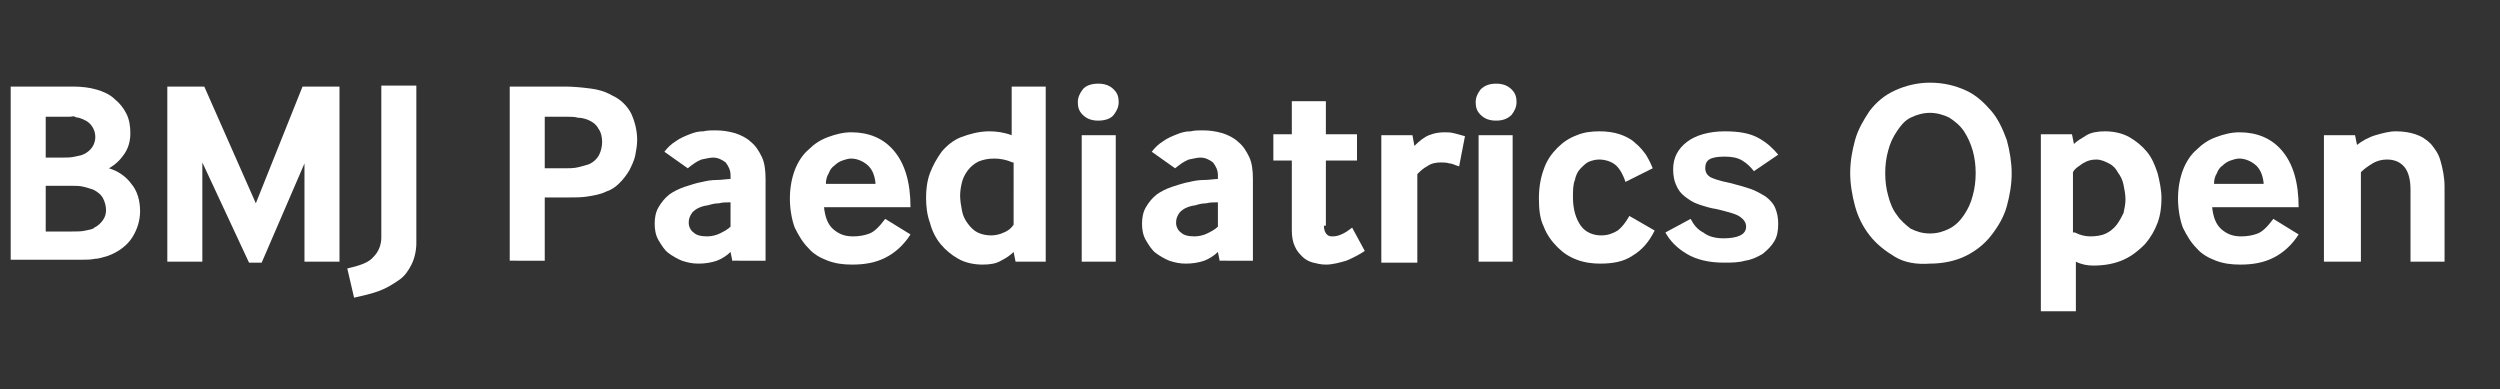
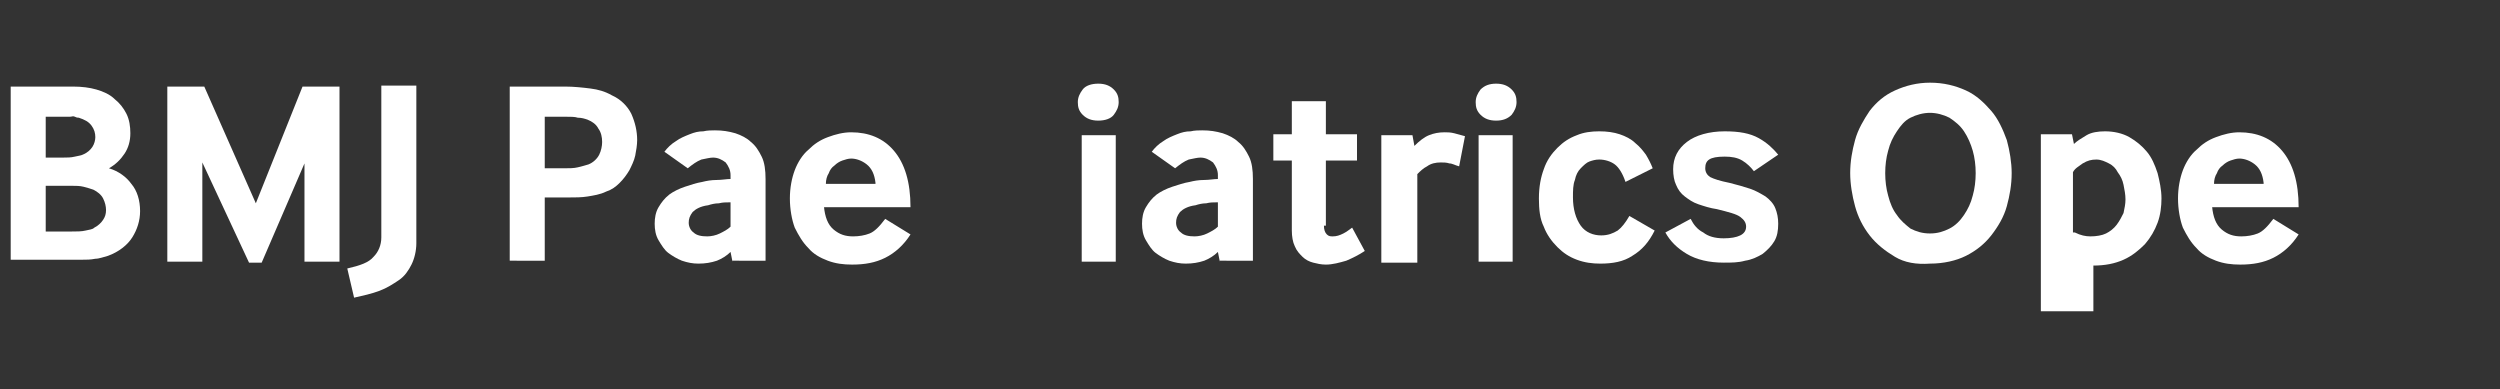
<svg xmlns="http://www.w3.org/2000/svg" version="1.1" id="Layer_1" x="0px" y="0px" viewBox="0 0 257 40" style="enable-background:new 0 0 257 40;" xml:space="preserve">
  <rect x="0" y="0" width="257" height="40" fill="#333333" stroke="none" />
  <style type="text/css">
	.st0{fill:#FFFFFF;}
</style>
  <g>
    <path class="st0" d="M1.1,26.9v-18h6.4c0.9,0,1.7,0.1,2.4,0.3s1.4,0.5,1.9,1c0.5,0.4,0.9,0.9,1.2,1.5c0.3,0.6,0.4,1.3,0.4,2   c0,0.8-0.2,1.5-0.6,2.1c-0.4,0.6-0.9,1.1-1.6,1.5c1,0.3,1.8,0.9,2.3,1.6c0.6,0.7,0.9,1.7,0.9,2.8c0,1-0.3,1.9-0.8,2.7   s-1.4,1.5-2.5,1.9c-0.4,0.1-0.9,0.3-1.3,0.3c-0.5,0.1-0.9,0.1-1.4,0.1H1.1z M4.7,16.2h1.8c0.4,0,0.8,0,1.2-0.1s0.6-0.1,0.8-0.2   c0.5-0.2,0.8-0.5,1-0.8c0.2-0.3,0.3-0.7,0.3-1c0-0.4-0.1-0.8-0.4-1.2c-0.3-0.4-0.7-0.6-1.3-0.8c-0.1,0-0.2,0-0.4-0.1S7.4,12,7.2,12   c-0.2,0-0.4,0-0.6,0c-0.2,0-0.4,0-0.5,0H4.7V16.2z M4.7,23.8h2.6c0.6,0,1.1,0,1.5-0.1c0.4-0.1,0.7-0.1,0.9-0.3   c0.4-0.2,0.7-0.5,0.9-0.8c0.2-0.3,0.3-0.6,0.3-1c0-0.4-0.1-0.8-0.3-1.2c-0.2-0.4-0.6-0.7-1-0.9c-0.3-0.1-0.6-0.2-1-0.3   c-0.4-0.1-0.8-0.1-1.2-0.1H4.7V23.8z" />
    <path class="st0" d="M17.2,26.9v-18H21l5.3,12l4.8-12h3.8v18h-3.6V16.8L26.9,27h-1.3l-4.8-10.3v10.2H17.2z" />
    <path class="st0" d="M35.7,27.6c1.3-0.3,2.2-0.6,2.7-1.2c0.5-0.5,0.8-1.2,0.8-2V8.8h3.6V25c0,0.8-0.2,1.6-0.5,2.2   c-0.3,0.6-0.7,1.2-1.3,1.6s-1.2,0.8-2,1.1s-1.7,0.5-2.6,0.7L35.7,27.6z" />
    <path class="st0" d="M52.4,26.9v-18h5.7c0.9,0,1.8,0.1,2.6,0.2c0.8,0.1,1.5,0.3,2.2,0.7c0.9,0.4,1.6,1.1,2,1.9   c0.4,0.9,0.6,1.8,0.6,2.7c0,0.5-0.1,1.1-0.2,1.6c-0.1,0.5-0.4,1.1-0.6,1.5c-0.3,0.5-0.6,0.9-1,1.3c-0.4,0.4-0.8,0.7-1.4,0.9   c-0.6,0.3-1.3,0.4-1.9,0.5c-0.6,0.1-1.3,0.1-2,0.1H56v6.5H52.4z M56,17.3h2c0.5,0,1,0,1.4-0.1s0.8-0.2,1.1-0.3   c0.5-0.2,0.9-0.6,1.1-1c0.2-0.4,0.3-0.9,0.3-1.3c0-0.5-0.1-1-0.4-1.4c-0.2-0.4-0.6-0.7-1.1-0.9c-0.3-0.1-0.6-0.2-1-0.2   C59.1,12,58.7,12,58.1,12H56V17.3z" />
    <path class="st0" d="M75.3,26.9l-0.2-1c-0.4,0.4-0.9,0.7-1.4,0.9c-0.6,0.2-1.2,0.3-1.9,0.3c-0.6,0-1.1-0.1-1.7-0.3   c-0.5-0.2-1-0.5-1.4-0.8s-0.7-0.8-1-1.3c-0.3-0.5-0.4-1.1-0.4-1.7c0-0.6,0.1-1.2,0.4-1.7c0.3-0.5,0.6-0.9,1.1-1.3   c0.4-0.3,1-0.6,1.6-0.8c0.6-0.2,1.2-0.4,1.8-0.5c0.4-0.1,0.9-0.2,1.5-0.2c0.5,0,1-0.1,1.4-0.1V18c0-0.5-0.2-0.9-0.5-1.3   c-0.4-0.3-0.8-0.5-1.3-0.5c-0.3,0-0.7,0.1-1.2,0.2c-0.5,0.2-0.9,0.5-1.4,0.9l-2.4-1.7c0.3-0.4,0.7-0.8,1.2-1.1   c0.4-0.3,0.9-0.5,1.4-0.7c0.5-0.2,0.9-0.3,1.4-0.3c0.4-0.1,0.9-0.1,1.2-0.1c0.8,0,1.4,0.1,2.1,0.3c0.6,0.2,1.2,0.5,1.6,0.9   c0.5,0.4,0.8,0.9,1.1,1.5c0.3,0.6,0.4,1.4,0.4,2.3v8.4H75.3z M75,20.8c-0.4,0-0.7,0-1.1,0.1c-0.4,0-0.8,0.1-1.1,0.2   c-0.8,0.1-1.3,0.4-1.6,0.7c-0.3,0.4-0.4,0.7-0.4,1.1c0,0.4,0.2,0.8,0.5,1c0.3,0.3,0.8,0.4,1.4,0.4c0.4,0,0.9-0.1,1.3-0.3   c0.4-0.2,0.8-0.4,1.1-0.7V20.8z" />
    <path class="st0" d="M84.7,21.2c0.1,1.1,0.4,1.9,1,2.4c0.6,0.5,1.2,0.7,2,0.7c0.6,0,1.2-0.1,1.7-0.3c0.5-0.2,1-0.7,1.6-1.5l2.6,1.6   c-0.7,1.1-1.6,1.9-2.6,2.4s-2.1,0.7-3.4,0.7c-0.9,0-1.7-0.1-2.5-0.4c-0.8-0.3-1.5-0.7-2-1.3c-0.6-0.6-1-1.3-1.4-2.1   c-0.3-0.8-0.5-1.9-0.5-3c0-1.1,0.2-2.1,0.5-2.9s0.8-1.6,1.4-2.1c0.6-0.6,1.2-1,2-1.3s1.6-0.5,2.4-0.5c1.8,0,3.3,0.6,4.4,1.9   s1.7,3.2,1.7,5.8H84.7z M90,18.8c-0.1-0.9-0.4-1.5-0.9-1.9s-1.1-0.6-1.6-0.6c-0.3,0-0.6,0.1-0.9,0.2s-0.6,0.3-0.8,0.5   c-0.3,0.2-0.5,0.5-0.6,0.8c-0.2,0.3-0.3,0.7-0.3,1.1H90z" />
-     <path class="st0" d="M104.4,26.9l-0.2-1c-0.3,0.3-0.7,0.6-1.3,0.9c-0.5,0.3-1.1,0.4-1.9,0.4c-0.9,0-1.8-0.2-2.5-0.6   s-1.3-0.9-1.8-1.5s-0.9-1.4-1.1-2.2c-0.3-0.8-0.4-1.7-0.4-2.6c0-0.8,0.1-1.7,0.4-2.5s0.7-1.5,1.2-2.2c0.5-0.6,1.2-1.2,2-1.5   s1.8-0.6,2.9-0.6c0.7,0,1.5,0.1,2.3,0.4v-5h3.5v18H104.4z M104.1,16.7c-0.7-0.3-1.3-0.4-1.9-0.4c-0.6,0-1.1,0.1-1.6,0.3   c-0.4,0.2-0.8,0.5-1.1,0.9s-0.5,0.8-0.6,1.2s-0.2,0.9-0.2,1.4c0,0.5,0.1,1.1,0.2,1.6c0.1,0.5,0.3,0.9,0.6,1.3s0.6,0.7,1,0.9   c0.4,0.2,0.9,0.3,1.4,0.3c0.4,0,0.9-0.1,1.3-0.3c0.5-0.2,0.8-0.5,1-0.8V16.7z" />
    <path class="st0" d="M112.9,12.4c-0.7,0-1.2-0.2-1.6-0.6s-0.5-0.8-0.5-1.3c0-0.5,0.2-0.9,0.5-1.3s0.9-0.6,1.6-0.6   c0.7,0,1.2,0.2,1.6,0.6s0.5,0.8,0.5,1.3c0,0.5-0.2,0.9-0.5,1.3S113.6,12.4,112.9,12.4z M111.2,26.9v-13h3.5v13H111.2z" />
    <path class="st0" d="M125.4,26.9l-0.2-1c-0.4,0.4-0.9,0.7-1.4,0.9c-0.6,0.2-1.2,0.3-1.9,0.3c-0.6,0-1.1-0.1-1.7-0.3   c-0.5-0.2-1-0.5-1.4-0.8s-0.7-0.8-1-1.3c-0.3-0.5-0.4-1.1-0.4-1.7c0-0.6,0.1-1.2,0.4-1.7c0.3-0.5,0.6-0.9,1.1-1.3   c0.4-0.3,1-0.6,1.6-0.8c0.6-0.2,1.2-0.4,1.8-0.5c0.4-0.1,0.9-0.2,1.5-0.2c0.5,0,1-0.1,1.4-0.1V18c0-0.5-0.2-0.9-0.5-1.3   c-0.4-0.3-0.8-0.5-1.3-0.5c-0.3,0-0.7,0.1-1.2,0.2c-0.5,0.2-0.9,0.5-1.4,0.9l-2.4-1.7c0.3-0.4,0.7-0.8,1.2-1.1   c0.4-0.3,0.9-0.5,1.4-0.7c0.5-0.2,0.9-0.3,1.4-0.3c0.4-0.1,0.9-0.1,1.2-0.1c0.8,0,1.4,0.1,2.1,0.3c0.6,0.2,1.2,0.5,1.6,0.9   c0.5,0.4,0.8,0.9,1.1,1.5c0.3,0.6,0.4,1.4,0.4,2.3v8.4H125.4z M125.1,20.8c-0.4,0-0.7,0-1.1,0.1c-0.4,0-0.8,0.1-1.1,0.2   c-0.8,0.1-1.3,0.4-1.6,0.7c-0.3,0.4-0.4,0.7-0.4,1.1c0,0.4,0.2,0.8,0.5,1c0.3,0.3,0.8,0.4,1.4,0.4c0.4,0,0.9-0.1,1.3-0.3   c0.4-0.2,0.8-0.4,1.1-0.7V20.8z" />
    <path class="st0" d="M136.1,23.2c0,0.4,0.1,0.7,0.3,0.9c0.2,0.2,0.4,0.2,0.6,0.2c0.4,0,0.7-0.1,1.1-0.3s0.6-0.4,0.9-0.6l1.3,2.4   c-0.6,0.4-1.2,0.7-1.9,1c-0.7,0.2-1.4,0.4-2.1,0.4c-0.5,0-0.9-0.1-1.3-0.2s-0.8-0.3-1.1-0.6s-0.6-0.6-0.8-1.1   c-0.2-0.4-0.3-1-0.3-1.6v-7.2h-1.9v-2.7h1.9v-3.4h3.5v3.4h3.2v2.7h-3.2V23.2z" />
    <path class="st0" d="M142,26.9v-13h3.2l0.2,1.1c0.5-0.5,1-0.9,1.5-1.1c0.5-0.2,1-0.3,1.6-0.3c0.3,0,0.6,0,1,0.1s0.7,0.2,1.1,0.3   l-0.6,3.1c-0.4-0.1-0.7-0.3-1-0.3c-0.3-0.1-0.6-0.1-0.9-0.1c-0.5,0-1,0.1-1.4,0.4c-0.4,0.2-0.7,0.5-1,0.8v9.1H142z" />
    <path class="st0" d="M153.8,12.4c-0.7,0-1.2-0.2-1.6-0.6c-0.4-0.4-0.5-0.8-0.5-1.3c0-0.5,0.2-0.9,0.5-1.3c0.4-0.4,0.9-0.6,1.6-0.6   c0.7,0,1.2,0.2,1.6,0.6c0.4,0.4,0.5,0.8,0.5,1.3c0,0.5-0.2,0.9-0.5,1.3C155,12.2,154.5,12.4,153.8,12.4z M152,26.9v-13h3.5v13H152z   " />
    <path class="st0" d="M170.1,23.7c-0.6,1.2-1.3,2-2.3,2.6c-0.9,0.6-2,0.8-3.3,0.8c-0.8,0-1.6-0.1-2.4-0.4c-0.8-0.3-1.4-0.7-2-1.3   s-1.1-1.3-1.4-2.1c-0.4-0.8-0.5-1.8-0.5-2.9c0-1.2,0.2-2.2,0.5-3c0.3-0.9,0.8-1.6,1.4-2.2c0.6-0.6,1.2-1,2-1.3   c0.7-0.3,1.5-0.4,2.3-0.4c0.8,0,1.5,0.1,2.1,0.3s1.2,0.5,1.6,0.9c0.5,0.4,0.8,0.8,1.1,1.2c0.3,0.5,0.5,0.9,0.7,1.4l-2.8,1.4   c-0.3-0.9-0.7-1.5-1.1-1.8s-1-0.5-1.6-0.5c-0.4,0-0.7,0.1-1,0.2s-0.6,0.4-0.9,0.7c-0.3,0.3-0.5,0.7-0.6,1.2   c-0.2,0.5-0.2,1.1-0.2,1.8c0,1.2,0.3,2.2,0.8,2.9c0.5,0.7,1.3,1,2.1,1c0.7,0,1.2-0.2,1.7-0.5c0.4-0.3,0.8-0.8,1.2-1.5L170.1,23.7z" />
    <path class="st0" d="M173.8,22.5c0.3,0.6,0.7,1.1,1.3,1.4c0.5,0.4,1.2,0.6,2.1,0.6c0.7,0,1.3-0.1,1.7-0.3c0.4-0.2,0.6-0.5,0.6-0.9   c0-0.4-0.2-0.7-0.6-1c-0.4-0.3-1.2-0.5-2.4-0.8c-0.7-0.1-1.3-0.3-1.9-0.5c-0.6-0.2-1-0.5-1.4-0.8c-0.4-0.3-0.7-0.7-0.9-1.2   c-0.2-0.4-0.3-1-0.3-1.6c0-1.2,0.5-2.1,1.4-2.8s2.3-1.1,3.9-1.1c1.5,0,2.6,0.2,3.5,0.7c0.9,0.5,1.5,1.1,2,1.7l-2.5,1.7   c-0.3-0.4-0.7-0.8-1.2-1.1c-0.5-0.3-1.1-0.4-1.8-0.4c-0.8,0-1.3,0.1-1.6,0.3s-0.4,0.5-0.4,0.9c0,0.4,0.2,0.7,0.5,0.9   c0.4,0.2,1,0.4,2,0.6c0.8,0.2,1.5,0.4,2.1,0.6c0.6,0.2,1.1,0.5,1.6,0.8c0.4,0.3,0.8,0.7,1,1.2c0.2,0.5,0.3,1,0.3,1.6   c0,0.7-0.1,1.3-0.4,1.8s-0.7,0.9-1.2,1.3c-0.5,0.3-1.1,0.6-1.8,0.7c-0.7,0.2-1.4,0.2-2.2,0.2c-1.5,0-2.8-0.3-3.8-0.9   c-1-0.6-1.7-1.3-2.2-2.2L173.8,22.5z" />
    <path class="st0" d="M194.8,26.4c-1-0.6-1.9-1.3-2.6-2.2c-0.7-0.9-1.2-1.9-1.5-3s-0.5-2.3-0.5-3.4c0-1.2,0.2-2.3,0.5-3.4   c0.3-1.1,0.9-2.1,1.5-3c0.7-0.9,1.5-1.6,2.6-2.1s2.3-0.8,3.6-0.8c1.4,0,2.6,0.3,3.7,0.8s1.9,1.3,2.6,2.1s1.2,1.9,1.6,3   c0.3,1.1,0.5,2.3,0.5,3.4c0,1.2-0.2,2.3-0.5,3.4s-0.9,2.1-1.6,3c-0.7,0.9-1.6,1.6-2.6,2.1s-2.3,0.8-3.7,0.8   C197,27.2,195.8,27,194.8,26.4z M195,22.1c0.4,0.6,0.9,1,1.4,1.4c0.6,0.3,1.2,0.5,2,0.5s1.4-0.2,2-0.5c0.6-0.3,1.1-0.8,1.5-1.4   c0.4-0.6,0.7-1.2,0.9-2c0.2-0.7,0.3-1.5,0.3-2.3c0-0.8-0.1-1.6-0.3-2.3c-0.2-0.7-0.5-1.4-0.9-2c-0.4-0.6-0.9-1-1.5-1.4   c-0.6-0.3-1.3-0.5-2-0.5s-1.4,0.2-2,0.5c-0.6,0.3-1,0.8-1.4,1.4c-0.4,0.6-0.7,1.2-0.9,2c-0.2,0.7-0.3,1.5-0.3,2.3   c0,0.8,0.1,1.6,0.3,2.3C194.3,20.9,194.6,21.6,195,22.1z" />
-     <path class="st0" d="M209.8,32V13.8h3.2l0.2,1c0.3-0.3,0.8-0.6,1.3-0.9c0.5-0.3,1.2-0.4,1.9-0.4c0.9,0,1.8,0.2,2.5,0.6   s1.3,0.9,1.8,1.5s0.8,1.3,1.1,2.2c0.2,0.8,0.4,1.7,0.4,2.6c0,0.8-0.1,1.7-0.4,2.5c-0.3,0.8-0.7,1.5-1.3,2.2   c-0.6,0.6-1.3,1.2-2.2,1.6c-0.9,0.4-1.9,0.6-3.1,0.6c-0.6,0-1.2-0.1-1.8-0.4V32H209.8z M213.3,23.9c0.6,0.3,1.1,0.4,1.6,0.4   c0.6,0,1.2-0.1,1.6-0.3s0.8-0.5,1.1-0.9c0.3-0.4,0.5-0.8,0.7-1.2c0.1-0.5,0.2-0.9,0.2-1.4c0-0.5-0.1-1-0.2-1.5   c-0.1-0.5-0.3-0.9-0.6-1.3c-0.2-0.4-0.5-0.7-0.9-0.9c-0.4-0.2-0.8-0.4-1.3-0.4c-0.5,0-0.9,0.1-1.4,0.4c-0.4,0.3-0.8,0.5-1,0.9V23.9   z" />
+     <path class="st0" d="M209.8,32V13.8h3.2l0.2,1c0.3-0.3,0.8-0.6,1.3-0.9c0.5-0.3,1.2-0.4,1.9-0.4c0.9,0,1.8,0.2,2.5,0.6   s1.3,0.9,1.8,1.5s0.8,1.3,1.1,2.2c0.2,0.8,0.4,1.7,0.4,2.6c0,0.8-0.1,1.7-0.4,2.5c-0.3,0.8-0.7,1.5-1.3,2.2   c-0.6,0.6-1.3,1.2-2.2,1.6c-0.9,0.4-1.9,0.6-3.1,0.6V32H209.8z M213.3,23.9c0.6,0.3,1.1,0.4,1.6,0.4   c0.6,0,1.2-0.1,1.6-0.3s0.8-0.5,1.1-0.9c0.3-0.4,0.5-0.8,0.7-1.2c0.1-0.5,0.2-0.9,0.2-1.4c0-0.5-0.1-1-0.2-1.5   c-0.1-0.5-0.3-0.9-0.6-1.3c-0.2-0.4-0.5-0.7-0.9-0.9c-0.4-0.2-0.8-0.4-1.3-0.4c-0.5,0-0.9,0.1-1.4,0.4c-0.4,0.3-0.8,0.5-1,0.9V23.9   z" />
    <path class="st0" d="M227.4,21.2c0.1,1.1,0.4,1.9,1,2.4c0.6,0.5,1.2,0.7,2,0.7c0.6,0,1.2-0.1,1.7-0.3c0.5-0.2,1-0.7,1.6-1.5   l2.6,1.6c-0.7,1.1-1.6,1.9-2.6,2.4c-1,0.5-2.1,0.7-3.4,0.7c-0.9,0-1.7-0.1-2.5-0.4c-0.8-0.3-1.5-0.7-2-1.3c-0.6-0.6-1-1.3-1.4-2.1   c-0.3-0.8-0.5-1.9-0.5-3c0-1.1,0.2-2.1,0.5-2.9s0.8-1.6,1.4-2.1c0.6-0.6,1.2-1,2-1.3c0.8-0.3,1.6-0.5,2.4-0.5   c1.8,0,3.3,0.6,4.4,1.9c1.1,1.3,1.7,3.2,1.7,5.8H227.4z M232.7,18.8c-0.1-0.9-0.4-1.5-0.9-1.9c-0.5-0.4-1.1-0.6-1.6-0.6   c-0.3,0-0.6,0.1-0.9,0.2s-0.6,0.3-0.8,0.5c-0.3,0.2-0.5,0.5-0.6,0.8c-0.2,0.3-0.3,0.7-0.3,1.1H232.7z" />
-     <path class="st0" d="M238.9,26.9v-13h3.2l0.2,1c0.5-0.4,1.2-0.8,1.9-1s1.4-0.4,2.1-0.4c0.7,0,1.4,0.1,2,0.3c0.6,0.2,1.1,0.5,1.6,1   c0.4,0.5,0.8,1,1,1.8c0.2,0.7,0.4,1.6,0.4,2.6v7.7h-3.5v-7.4c0-1-0.2-1.8-0.6-2.3c-0.4-0.5-1-0.8-1.8-0.8c-0.5,0-1,0.1-1.5,0.4   c-0.5,0.3-0.9,0.6-1.2,0.9v9.2H238.9z" />
  </g>
</svg>